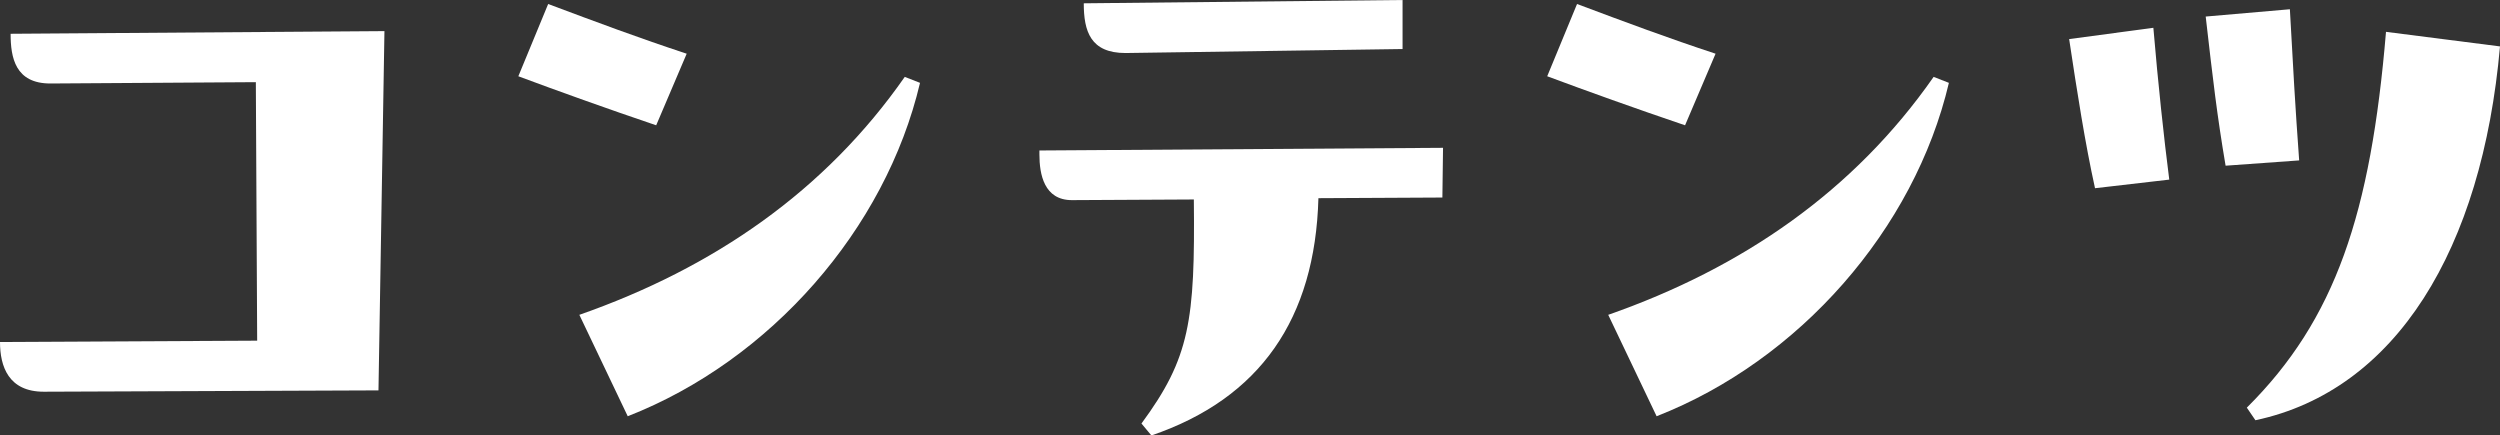
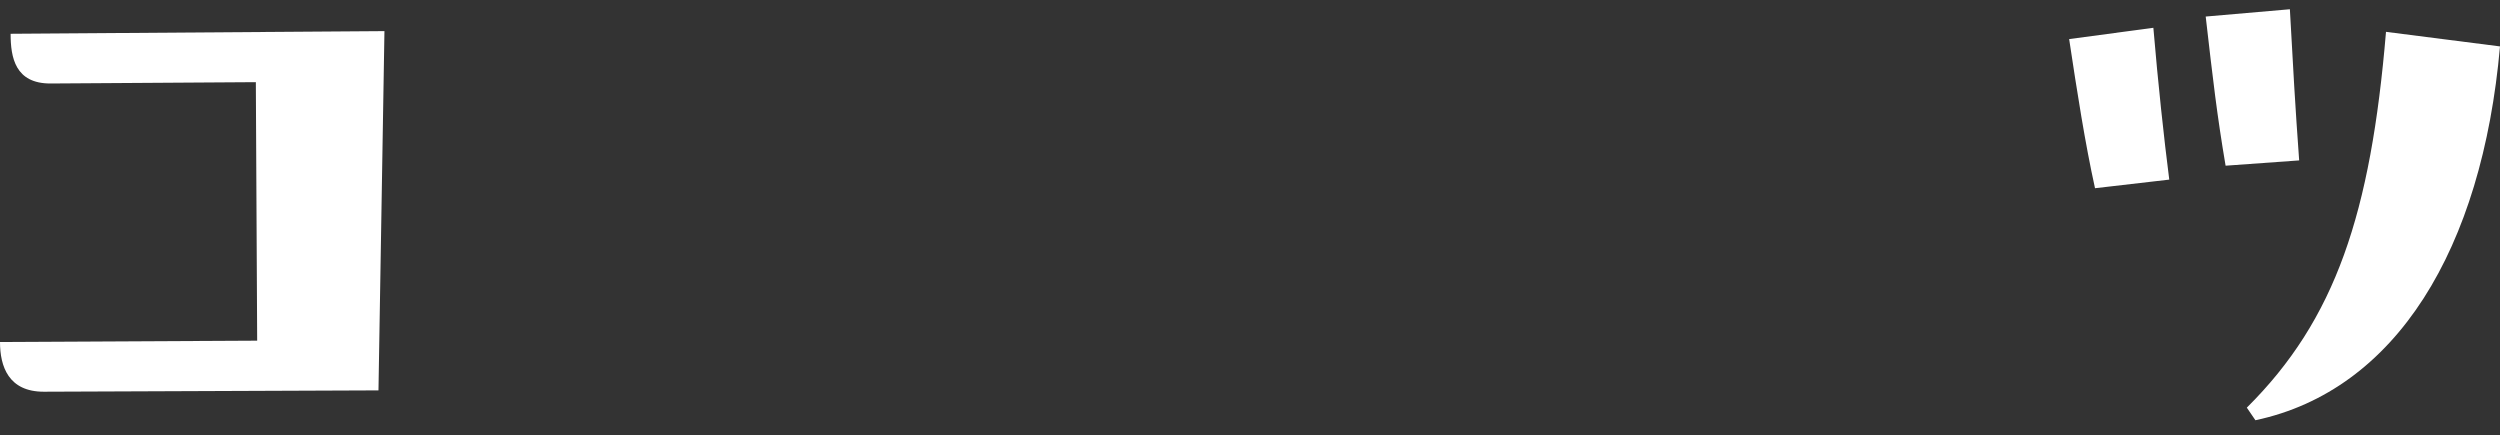
<svg xmlns="http://www.w3.org/2000/svg" id="_レイヤー_2" data-name="レイヤー 2" viewBox="0 0 694.96 121.05">
  <rect x="0" y="0" width="694.96" height="121.05" fill="#333333" stroke="none" />
  <defs>
    <style>
      .cls-1 {
        fill: #fff;
        stroke-width: 0px;
      }
    </style>
  </defs>
  <g id="_レイヤー_1-2" data-name="レイヤー 1">
    <g>
      <path class="cls-1" d="M106.87,8.66l-1.66,99.86-93.05.37c-9.77,0-12.16-7-12.16-13.82l71.49-.37-.37-71.86-57.12.37c-9.76,0-11.05-7.19-11.05-13.82l103.92-.74Z" />
-       <path class="cls-1" d="M152.38,1.11c13.27,4.98,25.61,9.58,38.51,13.82l-8.48,19.9c-13.63-4.61-27.45-9.58-38.32-13.63l8.29-20.08ZM161.04,87.52c37.4-13.08,68.36-34.46,90.47-66.15l4.24,1.66c-9.58,40.72-41.64,77.2-81.25,92.68l-13.45-28.19Z" />
-       <path class="cls-1" d="M288.93,41.83l112.21-.74-.18,13.82-34.46.18c-.92,33.53-16.21,55.64-46.43,65.96l-2.76-3.32c13.45-18.24,14.92-28.56,14.56-62.28l-33.9.18c-7.74,0-9.03-7.19-9.03-12.71v-1.11ZM389.9,13.63l-77.02,1.11c-9.77,0-11.61-6.08-11.61-13.82l88.62-.92v13.63Z" />
-       <path class="cls-1" d="M438.39,1.11c13.27,4.98,25.61,9.58,38.51,13.82l-8.48,19.9c-13.63-4.61-27.45-9.58-38.32-13.63l8.29-20.08ZM447.05,87.52c37.4-13.08,68.36-34.46,90.47-66.15l4.24,1.66c-9.58,40.72-41.64,77.2-81.25,92.68l-13.45-28.19Z" />
      <path class="cls-1" d="M598.6,7.74c1.29,15.29,2.95,30.77,4.42,42.19l-20.64,2.39c-2.76-12.53-4.97-26.72-7.19-41.46l23.4-3.13ZM636.55,2.58c.92,16.77,1.47,26.72,2.58,42.01l-20.45,1.47c-2.4-14.19-3.5-23.77-5.53-41.46l23.4-2.03ZM694.96,12.9c-4.97,56.38-28.93,95.63-67.99,103.92l-2.39-3.5c24.69-24.51,34.45-53.99,38.69-104.47l31.69,4.05Z" />
    </g>
  </g>
</svg>